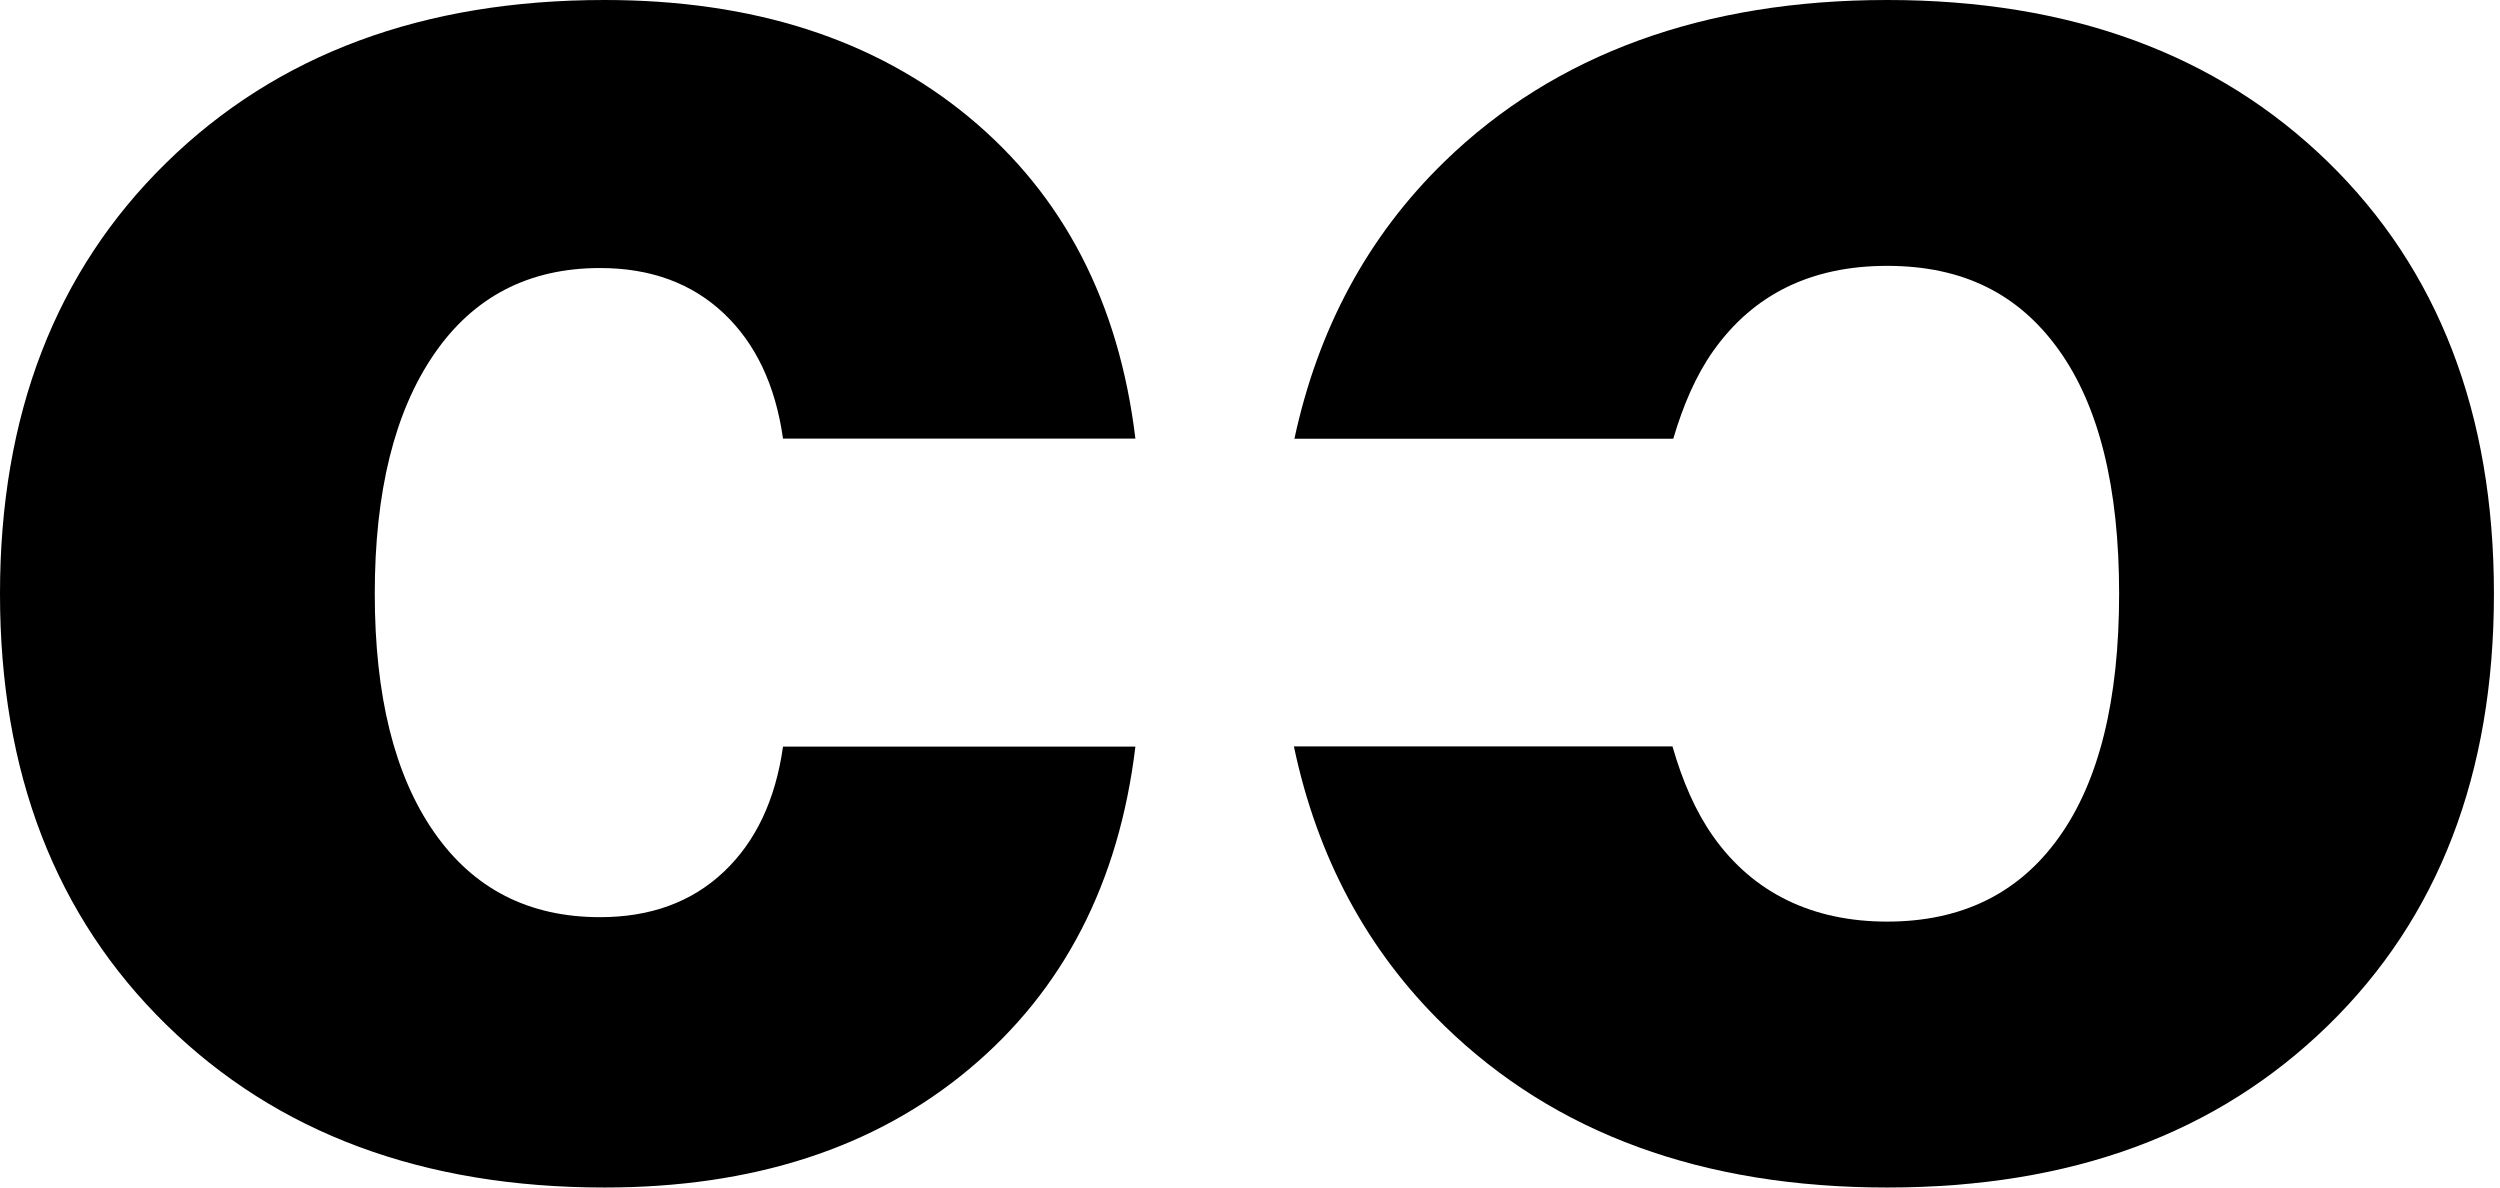
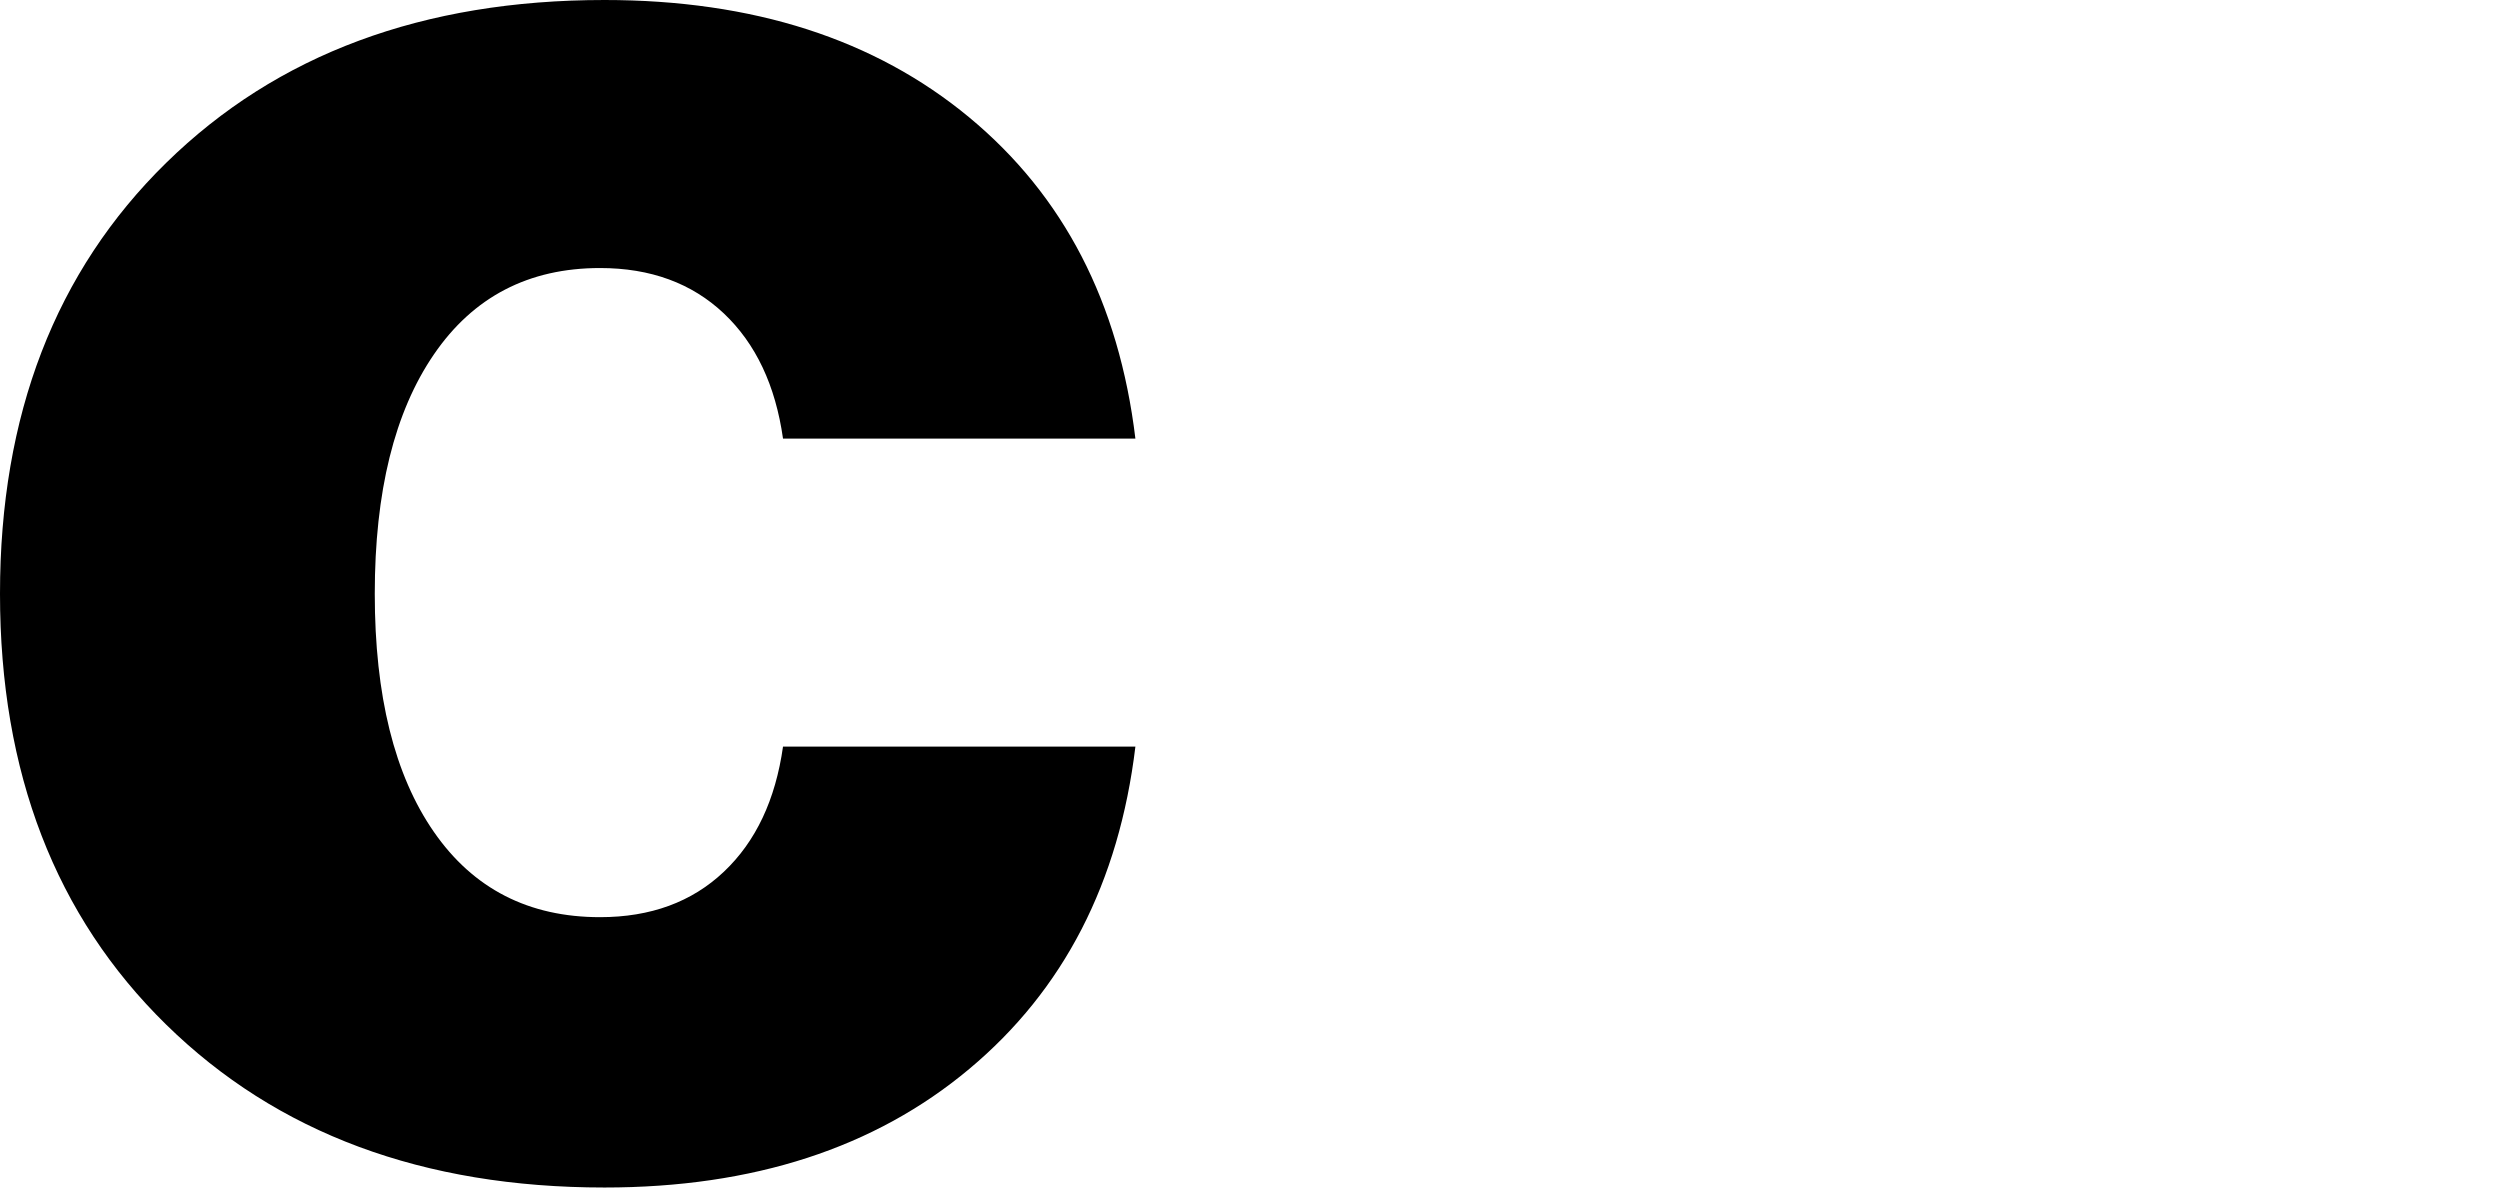
<svg xmlns="http://www.w3.org/2000/svg" width="360" height="171" viewBox="0 0 360 171" fill="none">
-   <path d="M335.191 23.284C319.236 7.762 298.093 0 271.752 0C245.412 0 223.941 7.762 207.993 23.284C196.926 34.052 189.788 47.395 186.396 63.178L240.95 63.178C242.366 58.376 244.205 54.084 246.691 50.56C252.478 42.374 260.826 38.283 271.748 38.283C282.671 38.283 290.699 42.325 296.478 50.405C302.265 58.493 305.154 70.184 305.154 85.501C305.154 100.818 302.265 112.509 296.478 120.589C290.699 128.677 282.45 132.711 271.748 132.711C261.047 132.711 252.478 128.62 246.691 120.434C244.144 116.827 242.26 112.433 240.836 107.48L186.32 107.48C189.678 123.417 196.843 136.866 207.993 147.71C223.941 163.239 245.199 171.002 271.752 171.002C298.306 171.002 319.236 163.239 335.191 147.71C351.139 132.189 359.126 111.45 359.126 85.501C359.126 59.551 351.139 38.812 335.191 23.284Z" fill="black" />
  <path d="M104.234 125.535C99.628 129.894 93.685 132.072 86.406 132.072C76.132 132.072 68.152 127.981 62.48 119.795C56.8 111.609 53.967 100.171 53.967 85.497C53.967 70.823 56.8 59.336 62.48 51.037C68.152 42.745 76.132 38.597 86.406 38.597C93.685 38.597 99.628 40.782 104.234 45.134C108.841 49.494 111.669 55.506 112.754 63.159L163.497 63.159C161.141 43.592 153.173 28.176 139.571 16.905C125.968 5.634 108.46 0 87.046 0C60.919 0 39.882 7.812 23.934 23.446C7.979 39.081 0 59.763 0 85.501C0 111.238 7.979 131.921 23.934 147.548C39.882 163.183 60.919 171.002 87.046 171.002C108.46 171.002 125.968 165.311 139.571 153.93C153.173 142.557 161.141 127.085 163.497 107.51L112.754 107.51C111.669 115.167 108.841 121.183 104.234 125.535Z" fill="black" />
</svg>